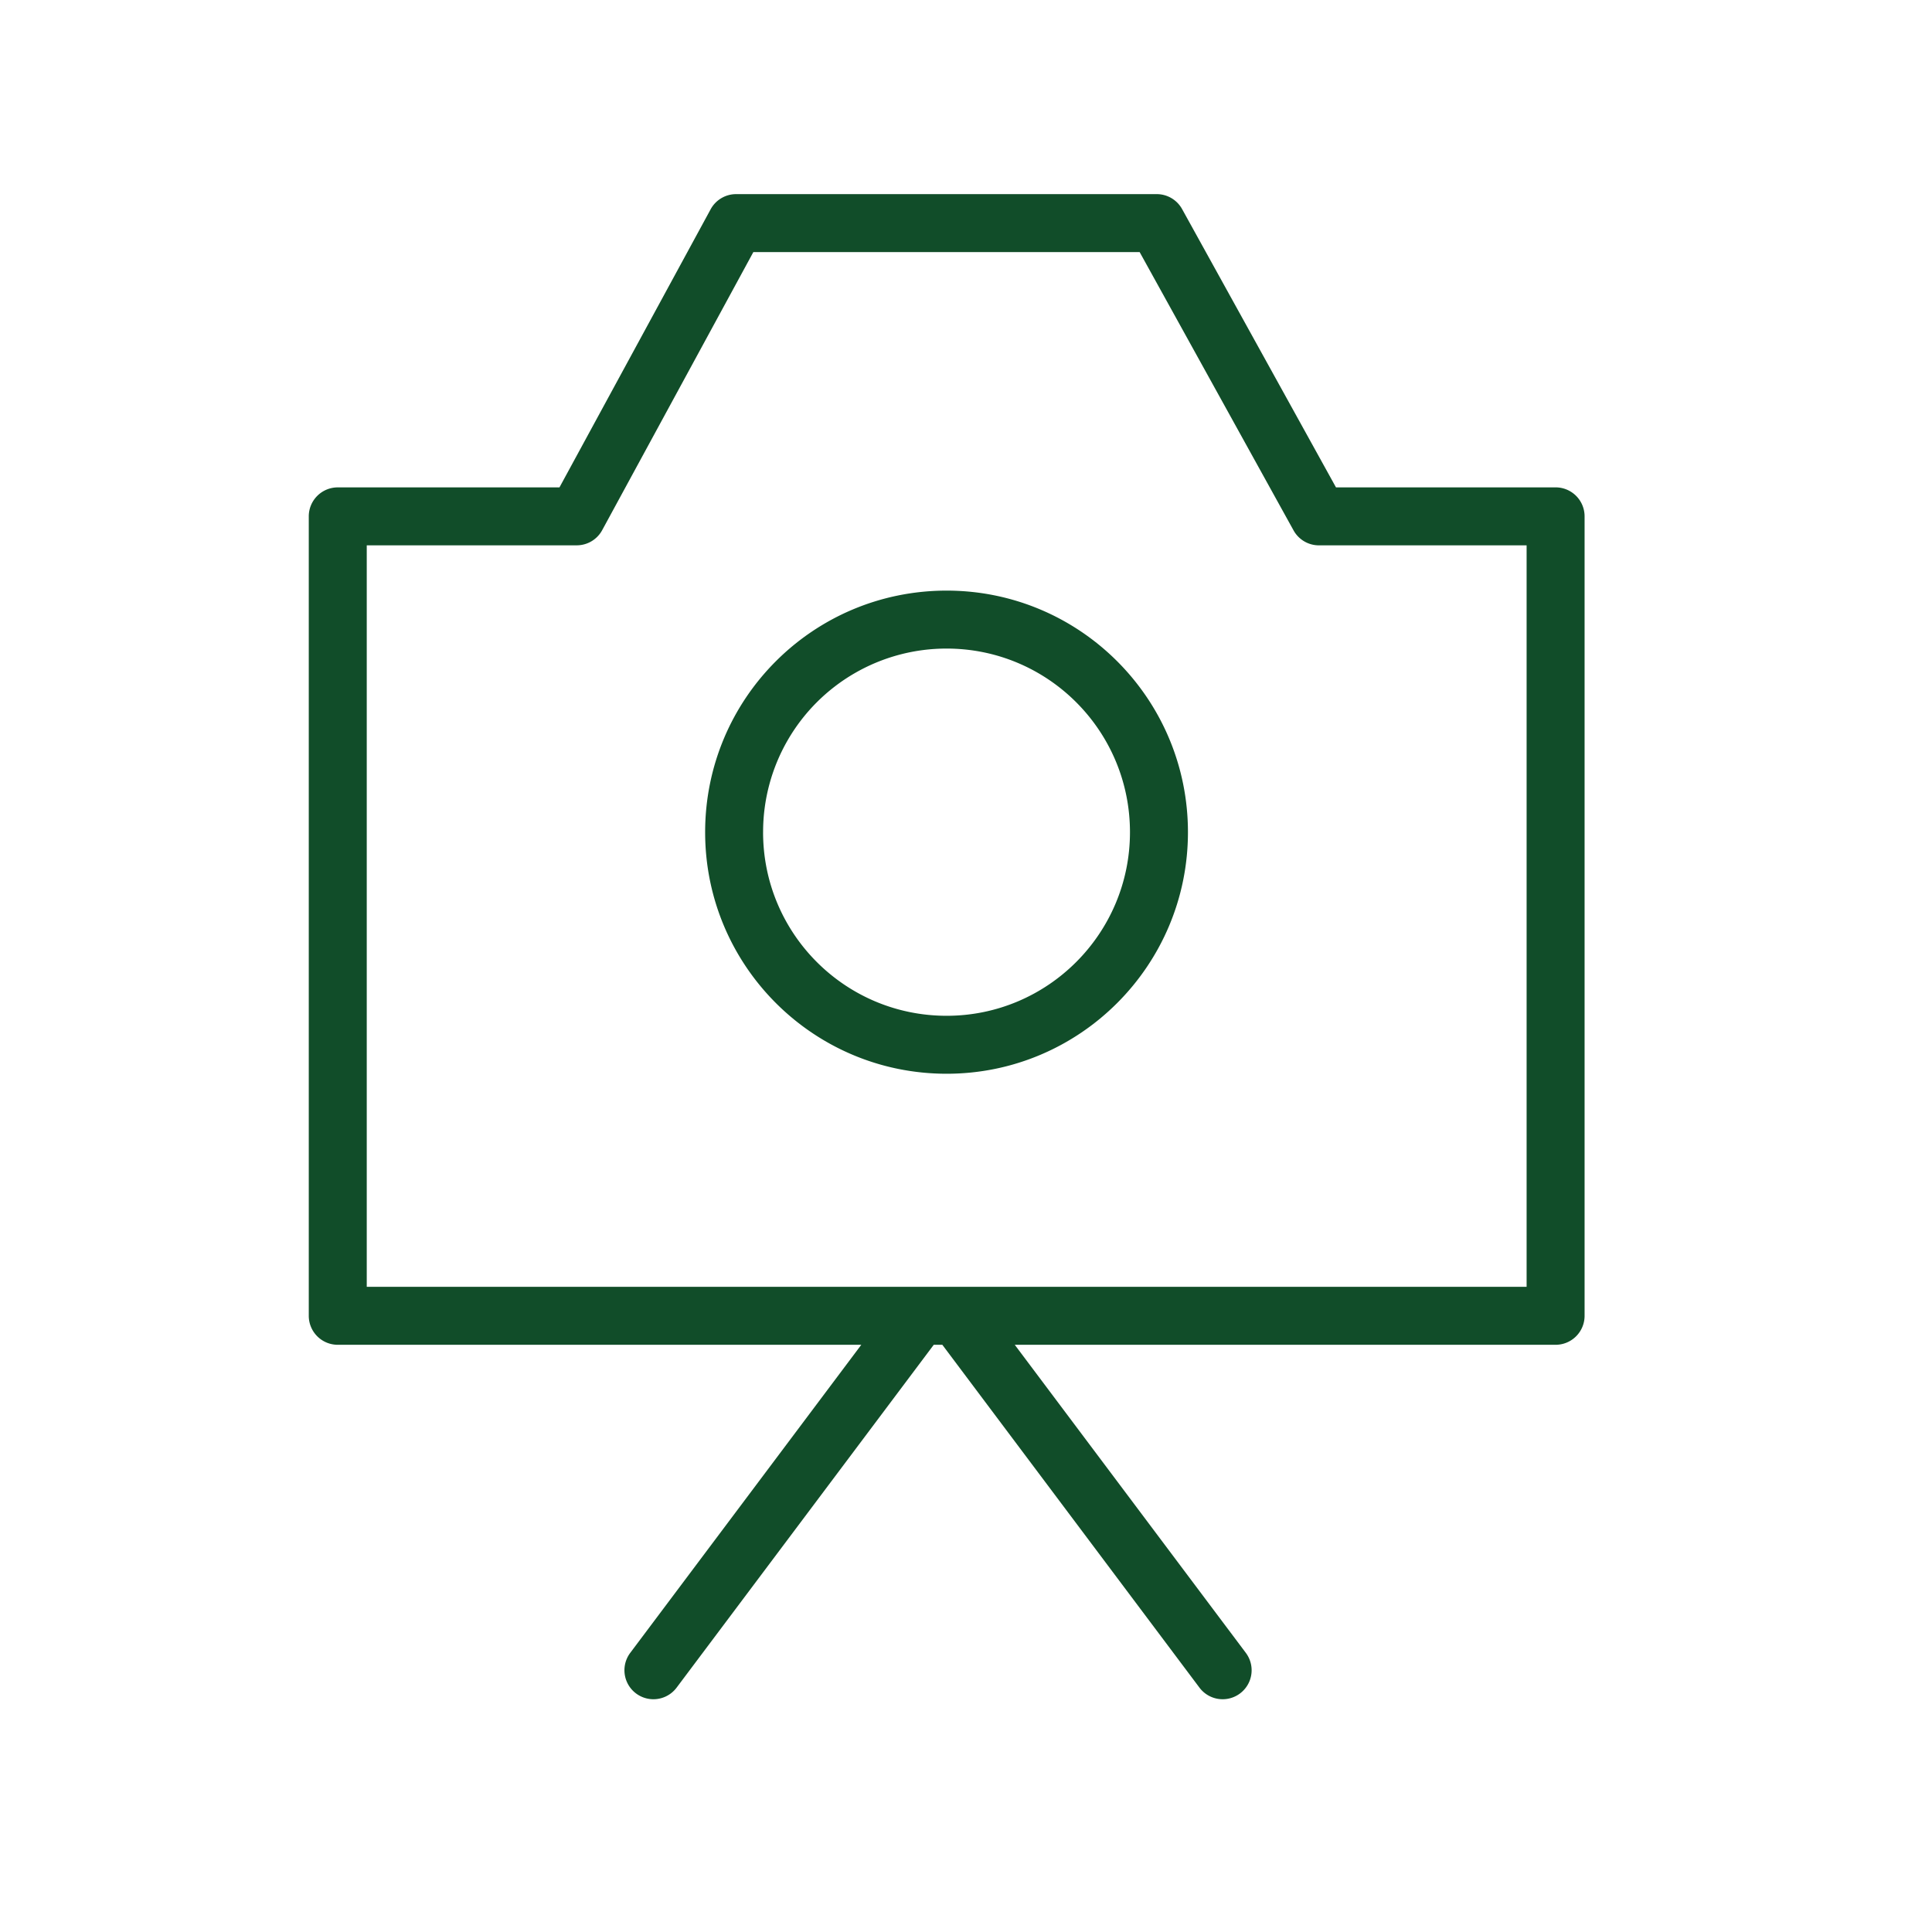
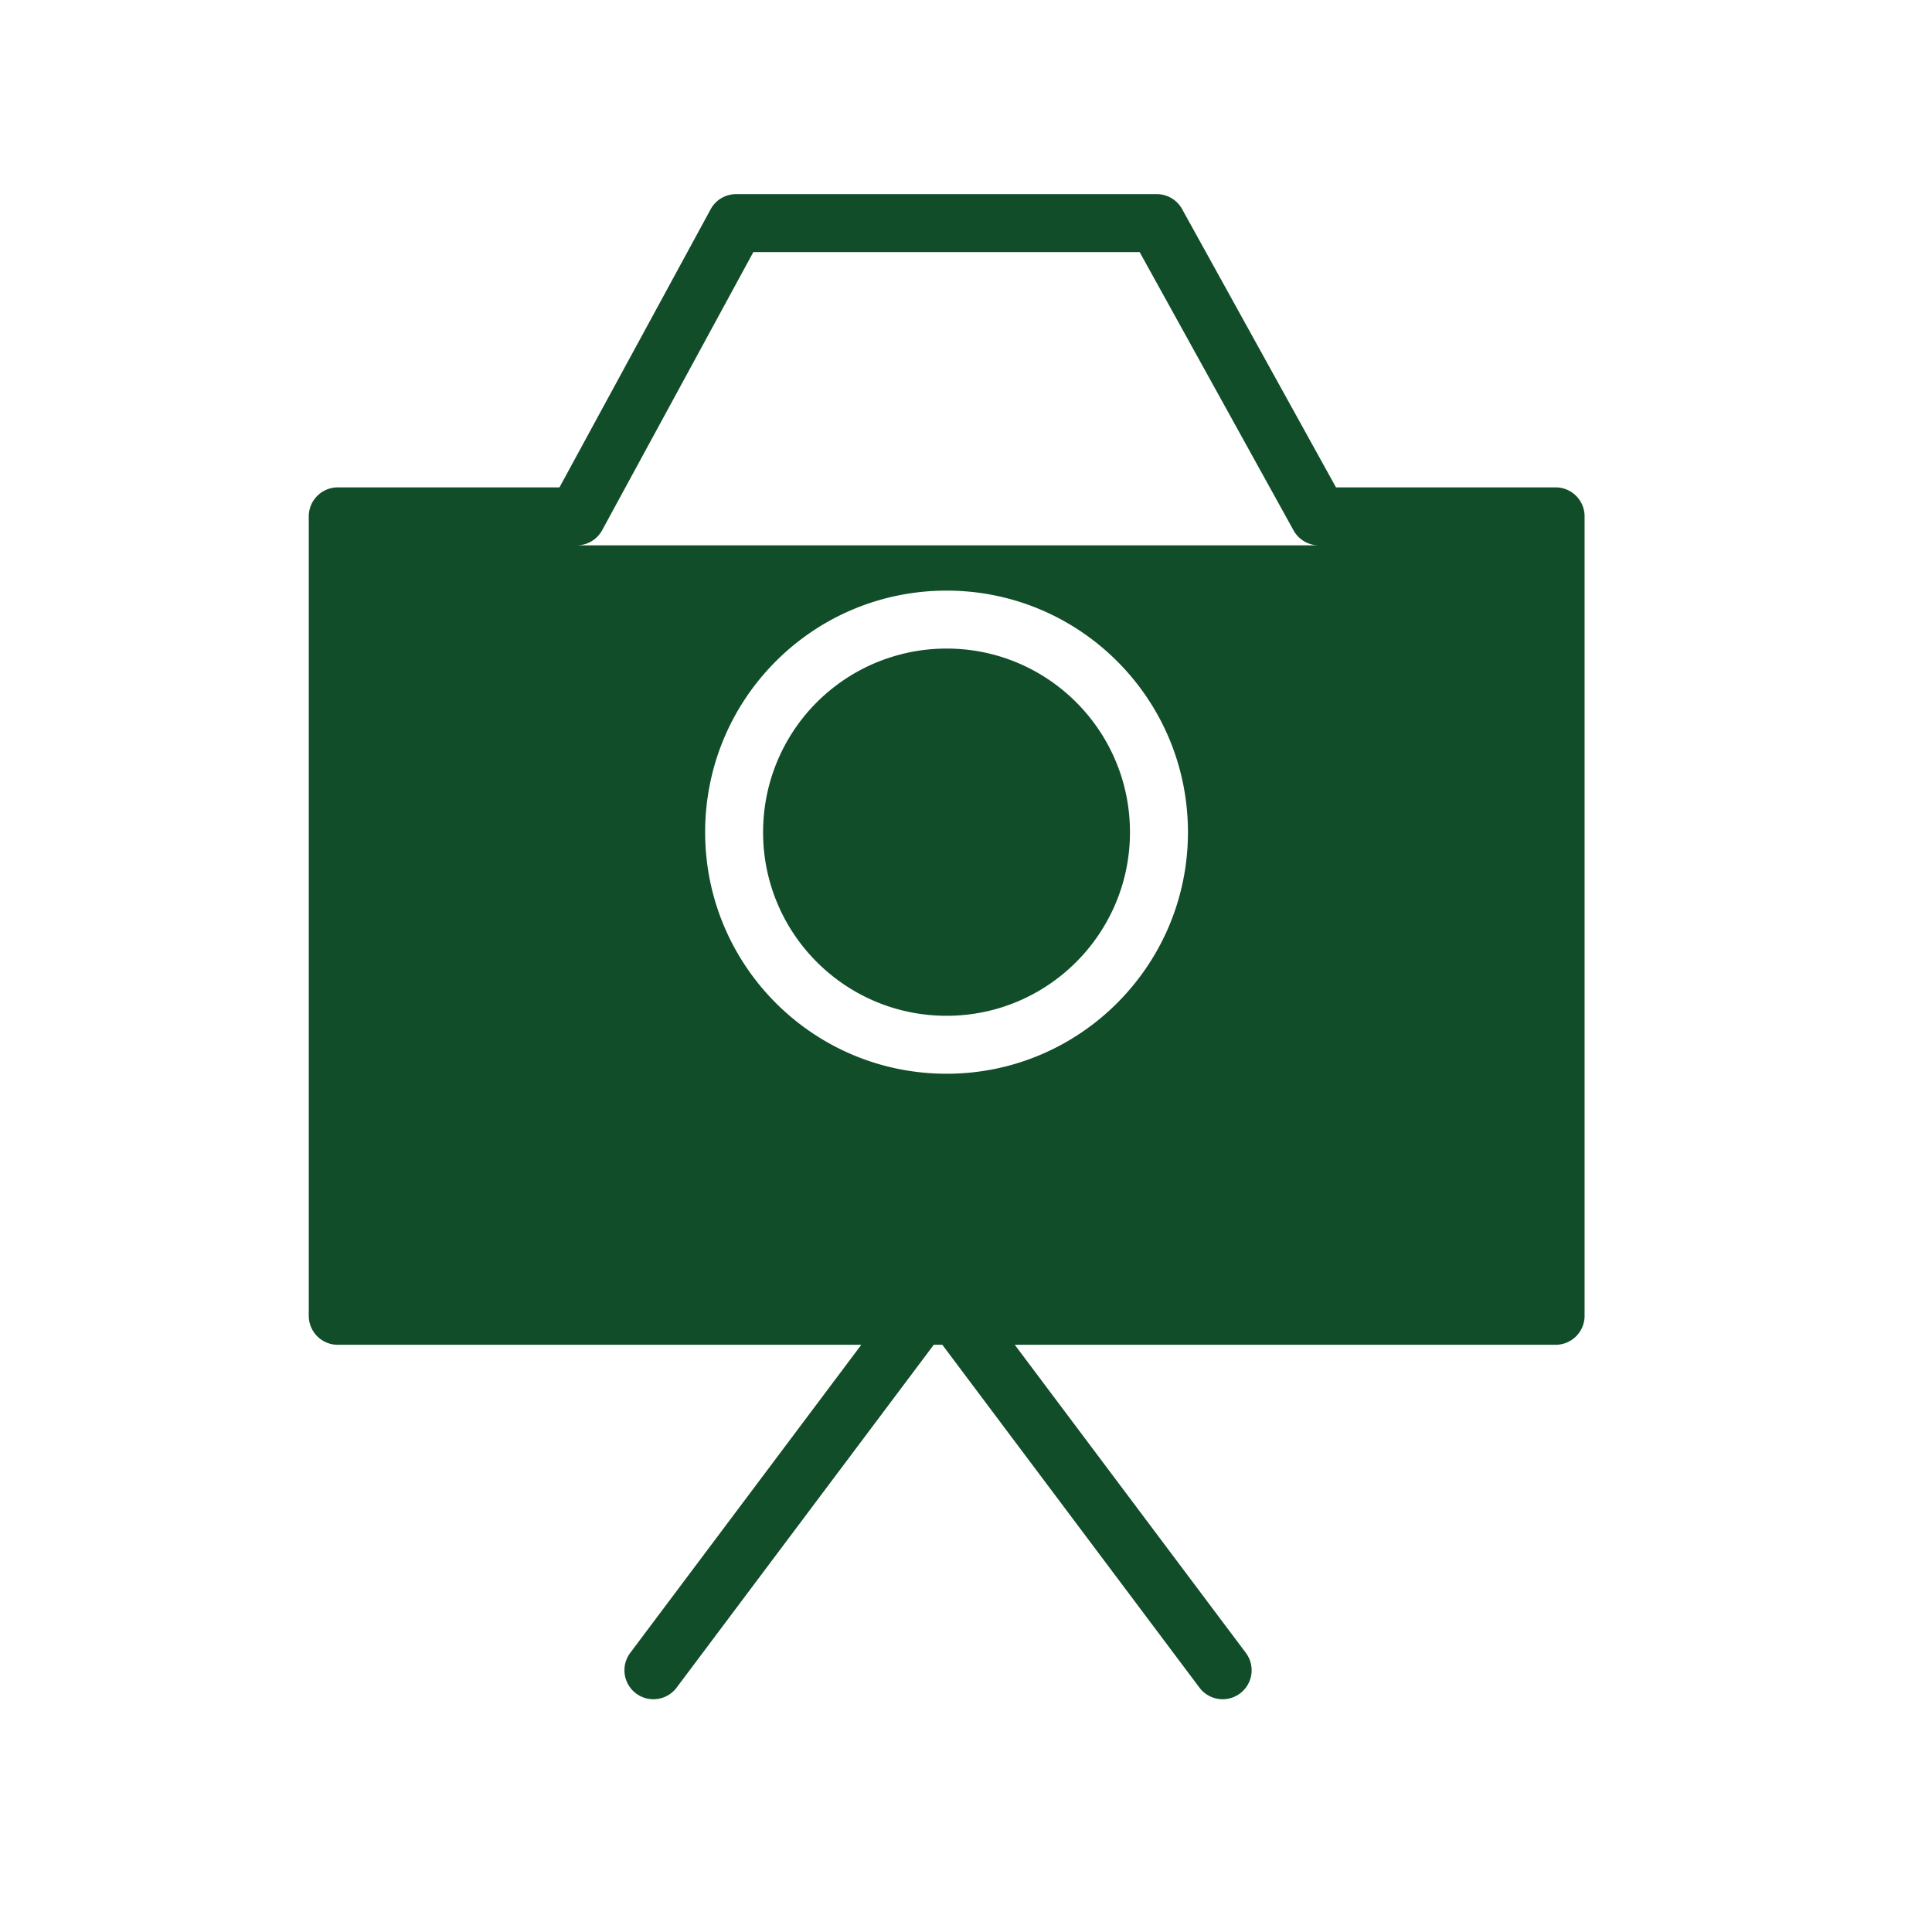
<svg xmlns="http://www.w3.org/2000/svg" viewBox="0 0 100 100" fill-rule="evenodd">
-   <path d="M38.1 10.048a1.5 1.5 0 0 0-1.317.784l-7.825 14.395H17.482a1.5 1.5 0 0 0-1.5 1.5v41.379a1.5 1.5 0 0 0 1.5 1.5H44.58L32.621 85.552a1.5 1.5 0 0 0 2.4 1.8l13.31-17.746h.444l13.309 17.746a1.5 1.5 0 1 0 2.4-1.8l-11.96-15.946h27.994a1.5 1.5 0 0 0 1.5-1.5v-41.38a1.5 1.5 0 0 0-1.5-1.5H69.15l-7.965-14.404a1.5 1.5 0 0 0-1.313-.774H38.1Zm-6.932 17.395 7.825-14.395h19.995l7.966 14.405a1.5 1.5 0 0 0 1.313.774h10.75v38.379H18.983v-38.38H29.85a1.5 1.5 0 0 0 1.318-.783Zm8.33 15.632a9.491 9.491 0 0 1 9.499-9.505c5.236 0 9.49 4.247 9.49 9.505 0 5.245-4.255 9.502-9.49 9.502-5.255 0-9.5-4.257-9.5-9.502Zm9.5-12.505c-6.915 0-12.5 5.591-12.5 12.505 0 6.899 5.584 12.502 12.5 12.502 6.894 0 12.49-5.603 12.49-12.502 0-6.914-5.597-12.504-12.49-12.505Z" fill="#114d29" />
+   <path d="M38.1 10.048a1.5 1.5 0 0 0-1.317.784l-7.825 14.395H17.482a1.5 1.5 0 0 0-1.5 1.5v41.379a1.5 1.5 0 0 0 1.5 1.5H44.58L32.621 85.552a1.5 1.5 0 0 0 2.4 1.8l13.31-17.746h.444l13.309 17.746a1.5 1.5 0 1 0 2.4-1.8l-11.96-15.946h27.994a1.5 1.5 0 0 0 1.5-1.5v-41.38a1.5 1.5 0 0 0-1.5-1.5H69.15l-7.965-14.404a1.5 1.5 0 0 0-1.313-.774H38.1Zm-6.932 17.395 7.825-14.395h19.995l7.966 14.405a1.5 1.5 0 0 0 1.313.774h10.75v38.379v-38.38H29.85a1.5 1.5 0 0 0 1.318-.783Zm8.33 15.632a9.491 9.491 0 0 1 9.499-9.505c5.236 0 9.49 4.247 9.49 9.505 0 5.245-4.255 9.502-9.49 9.502-5.255 0-9.5-4.257-9.5-9.502Zm9.5-12.505c-6.915 0-12.5 5.591-12.5 12.505 0 6.899 5.584 12.502 12.5 12.502 6.894 0 12.49-5.603 12.49-12.502 0-6.914-5.597-12.504-12.49-12.505Z" fill="#114d29" />
</svg>